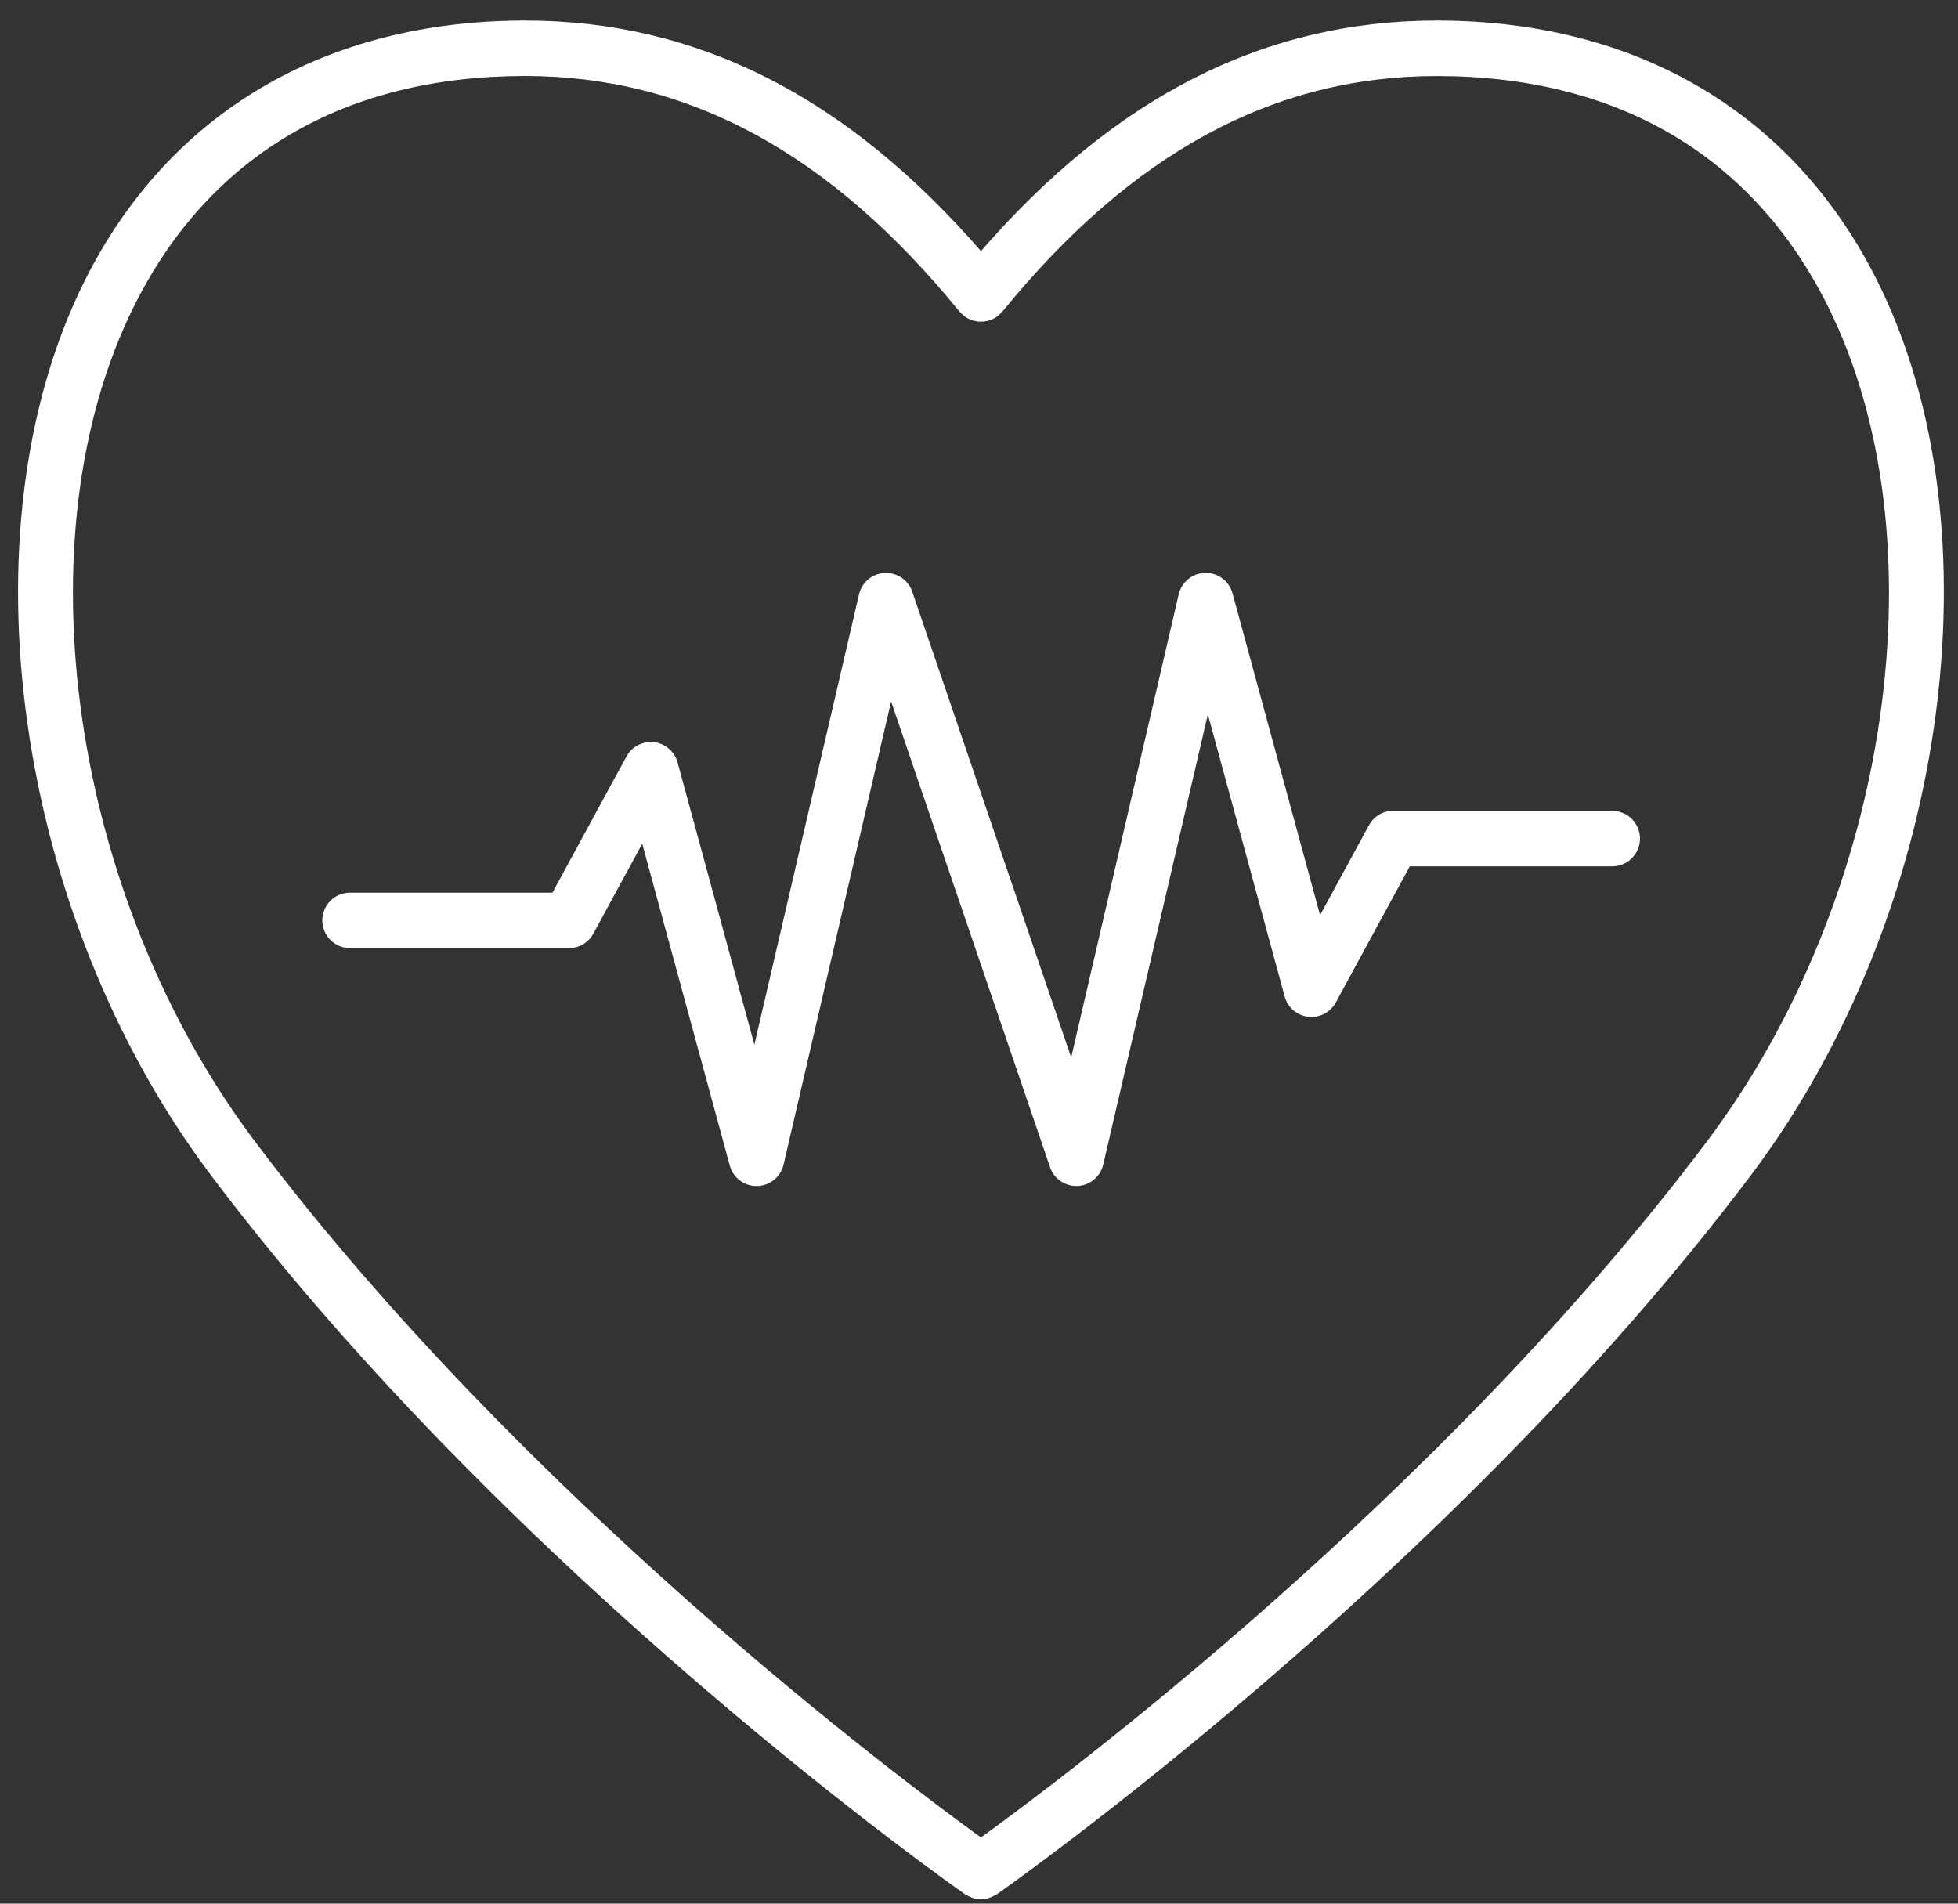
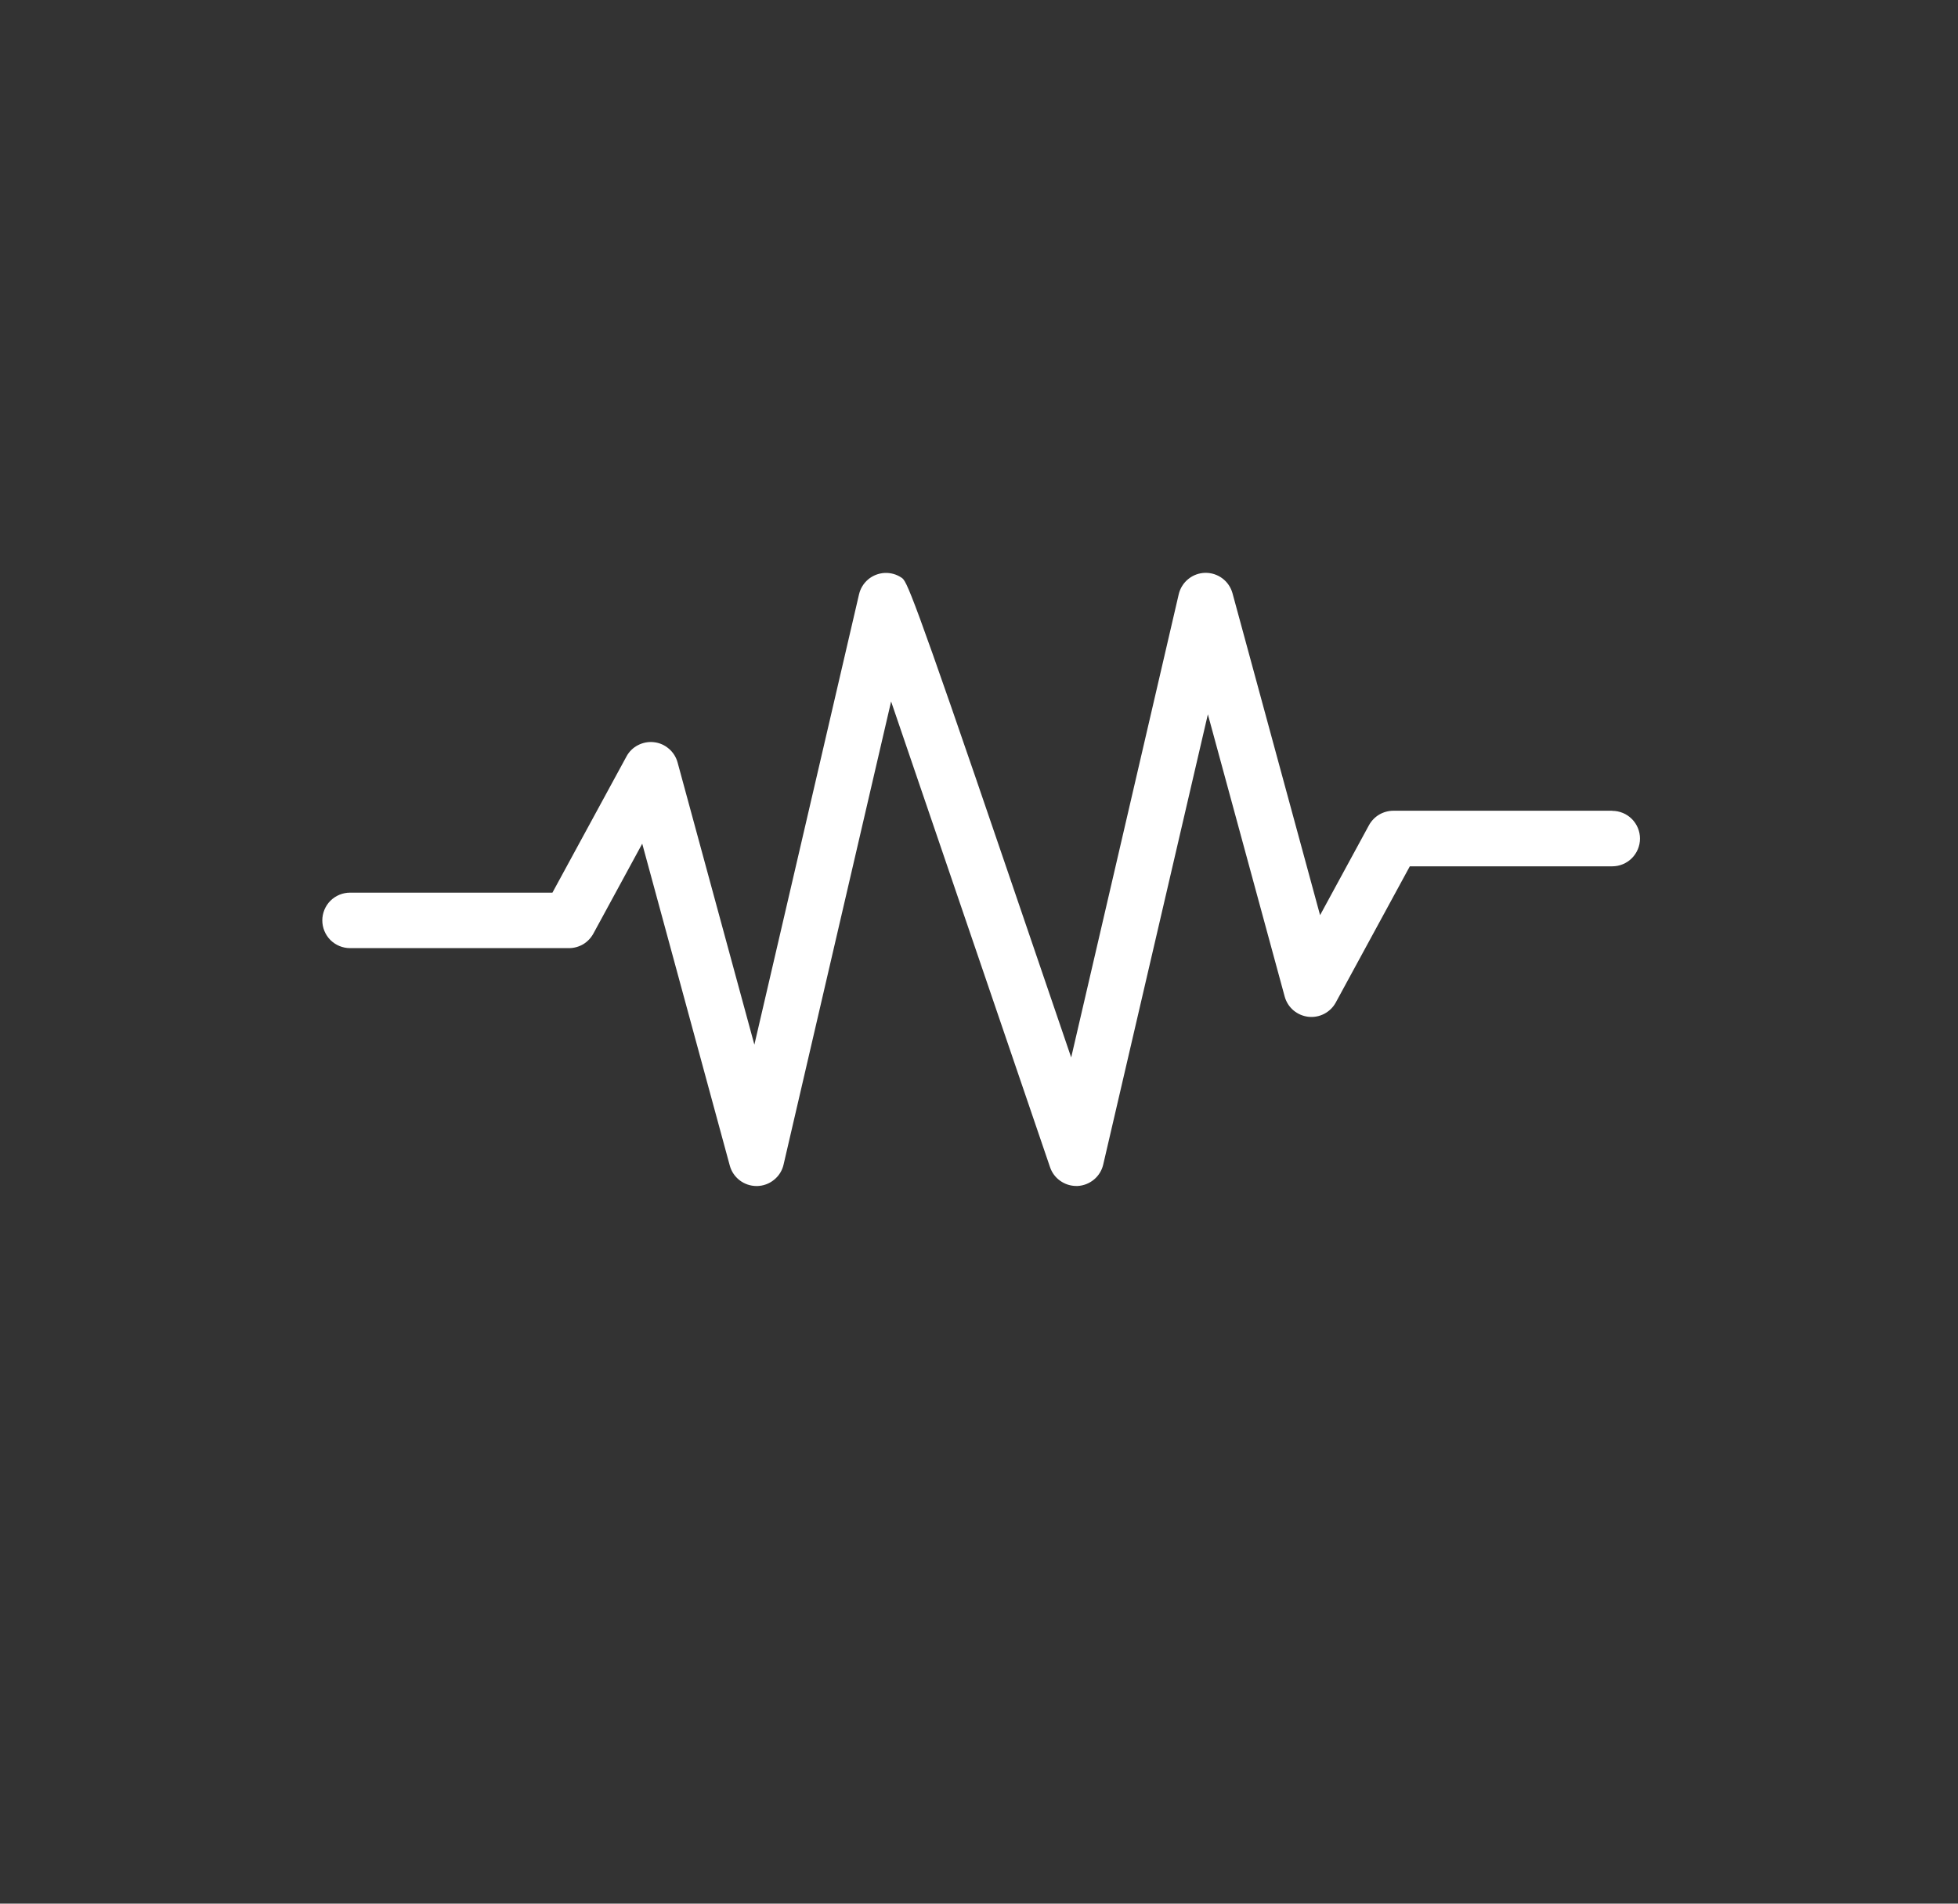
<svg xmlns="http://www.w3.org/2000/svg" width="36" height="35" viewBox="0 0 36 35" fill="none">
  <rect x="0" y="0" width="36" height="35" fill="#333333" stroke="none" />
-   <path d="M34.518 5.168C32.976 2.079 30.099 0.378 26.416 0.378C23.259 0.378 20.512 1.768 18.036 4.617C15.56 1.768 12.813 0.378 9.656 0.378C5.973 0.378 3.097 2.079 1.554 5.168C-0.729 9.744 0.267 16.808 3.872 21.599C9.473 29.043 17.663 34.772 17.745 34.829C17.752 34.834 17.76 34.836 17.768 34.84C17.797 34.858 17.827 34.873 17.859 34.885C17.873 34.89 17.886 34.896 17.9 34.9C17.943 34.912 17.987 34.919 18.032 34.92H18.035H18.038C18.083 34.919 18.127 34.913 18.171 34.9C18.184 34.896 18.197 34.89 18.211 34.885C18.243 34.873 18.273 34.858 18.302 34.841C18.309 34.836 18.318 34.834 18.325 34.83C18.407 34.771 26.597 29.043 32.198 21.6C35.805 16.808 36.801 9.744 34.518 5.168ZM31.384 20.986C26.472 27.514 19.523 32.707 18.036 33.783C16.549 32.708 9.603 27.518 4.687 20.986C1.299 16.483 0.344 9.878 2.467 5.623C3.847 2.859 6.332 1.397 9.656 1.397C12.656 1.398 15.267 2.815 17.64 5.727C17.65 5.739 17.662 5.749 17.673 5.76C17.71 5.798 17.752 5.831 17.799 5.857C17.813 5.864 17.828 5.869 17.843 5.875C17.858 5.881 17.874 5.889 17.89 5.894C17.91 5.899 17.931 5.903 17.951 5.906C17.963 5.908 17.975 5.911 17.986 5.913C18.007 5.914 18.028 5.914 18.049 5.913C18.061 5.913 18.072 5.913 18.084 5.913C18.106 5.91 18.127 5.906 18.148 5.901C18.159 5.898 18.17 5.897 18.181 5.894C18.207 5.886 18.233 5.875 18.258 5.863C18.263 5.861 18.267 5.859 18.272 5.857C18.322 5.83 18.367 5.795 18.405 5.753C18.414 5.744 18.424 5.736 18.432 5.727C20.805 2.815 23.416 1.398 26.416 1.398C29.739 1.398 32.225 2.859 33.605 5.625C35.728 9.878 34.773 16.483 31.384 20.986Z" fill="white" />
-   <path d="M29.643 14.906H25.619C25.527 14.906 25.437 14.931 25.358 14.977C25.279 15.024 25.214 15.092 25.17 15.172L24.271 16.826L22.661 10.908C22.631 10.799 22.566 10.702 22.475 10.634C22.384 10.566 22.273 10.53 22.16 10.532C22.046 10.534 21.936 10.574 21.848 10.646C21.76 10.717 21.698 10.816 21.672 10.927L19.695 19.442L18.522 16.005L16.773 10.879C16.738 10.774 16.669 10.684 16.577 10.622C16.485 10.559 16.376 10.529 16.265 10.534C16.154 10.54 16.048 10.581 15.963 10.652C15.878 10.724 15.819 10.82 15.794 10.928L13.87 19.207L12.458 14.018C12.431 13.92 12.376 13.832 12.298 13.766C12.221 13.699 12.126 13.657 12.025 13.646C11.924 13.634 11.821 13.653 11.731 13.7C11.64 13.746 11.566 13.819 11.518 13.909L10.157 16.412H6.436C6.301 16.412 6.171 16.466 6.075 16.561C5.98 16.657 5.926 16.787 5.926 16.922C5.926 17.057 5.98 17.187 6.075 17.283C6.171 17.378 6.301 17.432 6.436 17.432H10.461C10.553 17.432 10.643 17.407 10.722 17.361C10.8 17.314 10.865 17.246 10.909 17.166L11.808 15.512L13.418 21.43C13.447 21.538 13.511 21.633 13.6 21.701C13.689 21.769 13.798 21.806 13.91 21.806H13.92C14.033 21.804 14.143 21.764 14.231 21.692C14.32 21.621 14.382 21.522 14.407 21.411L16.384 12.897L17.557 16.334L19.306 21.459C19.34 21.56 19.405 21.648 19.492 21.709C19.578 21.771 19.682 21.805 19.789 21.805C19.797 21.805 19.806 21.805 19.814 21.805C19.925 21.799 20.03 21.757 20.115 21.686C20.2 21.615 20.259 21.519 20.284 21.411L22.208 13.133L23.62 18.321C23.647 18.42 23.702 18.508 23.779 18.574C23.857 18.64 23.952 18.682 24.053 18.694C24.154 18.706 24.257 18.687 24.347 18.64C24.437 18.593 24.512 18.52 24.56 18.431L25.921 15.928H29.643C29.778 15.928 29.908 15.874 30.003 15.779C30.099 15.683 30.153 15.553 30.153 15.418C30.153 15.283 30.099 15.153 30.003 15.057C29.908 14.962 29.778 14.908 29.643 14.908L29.643 14.906Z" fill="white" />
+   <path d="M29.643 14.906H25.619C25.527 14.906 25.437 14.931 25.358 14.977C25.279 15.024 25.214 15.092 25.17 15.172L24.271 16.826L22.661 10.908C22.631 10.799 22.566 10.702 22.475 10.634C22.384 10.566 22.273 10.53 22.16 10.532C22.046 10.534 21.936 10.574 21.848 10.646C21.76 10.717 21.698 10.816 21.672 10.927L19.695 19.442L18.522 16.005C16.738 10.774 16.669 10.684 16.577 10.622C16.485 10.559 16.376 10.529 16.265 10.534C16.154 10.54 16.048 10.581 15.963 10.652C15.878 10.724 15.819 10.82 15.794 10.928L13.87 19.207L12.458 14.018C12.431 13.92 12.376 13.832 12.298 13.766C12.221 13.699 12.126 13.657 12.025 13.646C11.924 13.634 11.821 13.653 11.731 13.7C11.64 13.746 11.566 13.819 11.518 13.909L10.157 16.412H6.436C6.301 16.412 6.171 16.466 6.075 16.561C5.98 16.657 5.926 16.787 5.926 16.922C5.926 17.057 5.98 17.187 6.075 17.283C6.171 17.378 6.301 17.432 6.436 17.432H10.461C10.553 17.432 10.643 17.407 10.722 17.361C10.8 17.314 10.865 17.246 10.909 17.166L11.808 15.512L13.418 21.43C13.447 21.538 13.511 21.633 13.6 21.701C13.689 21.769 13.798 21.806 13.91 21.806H13.92C14.033 21.804 14.143 21.764 14.231 21.692C14.32 21.621 14.382 21.522 14.407 21.411L16.384 12.897L17.557 16.334L19.306 21.459C19.34 21.56 19.405 21.648 19.492 21.709C19.578 21.771 19.682 21.805 19.789 21.805C19.797 21.805 19.806 21.805 19.814 21.805C19.925 21.799 20.03 21.757 20.115 21.686C20.2 21.615 20.259 21.519 20.284 21.411L22.208 13.133L23.62 18.321C23.647 18.42 23.702 18.508 23.779 18.574C23.857 18.64 23.952 18.682 24.053 18.694C24.154 18.706 24.257 18.687 24.347 18.64C24.437 18.593 24.512 18.52 24.56 18.431L25.921 15.928H29.643C29.778 15.928 29.908 15.874 30.003 15.779C30.099 15.683 30.153 15.553 30.153 15.418C30.153 15.283 30.099 15.153 30.003 15.057C29.908 14.962 29.778 14.908 29.643 14.908L29.643 14.906Z" fill="white" />
</svg>